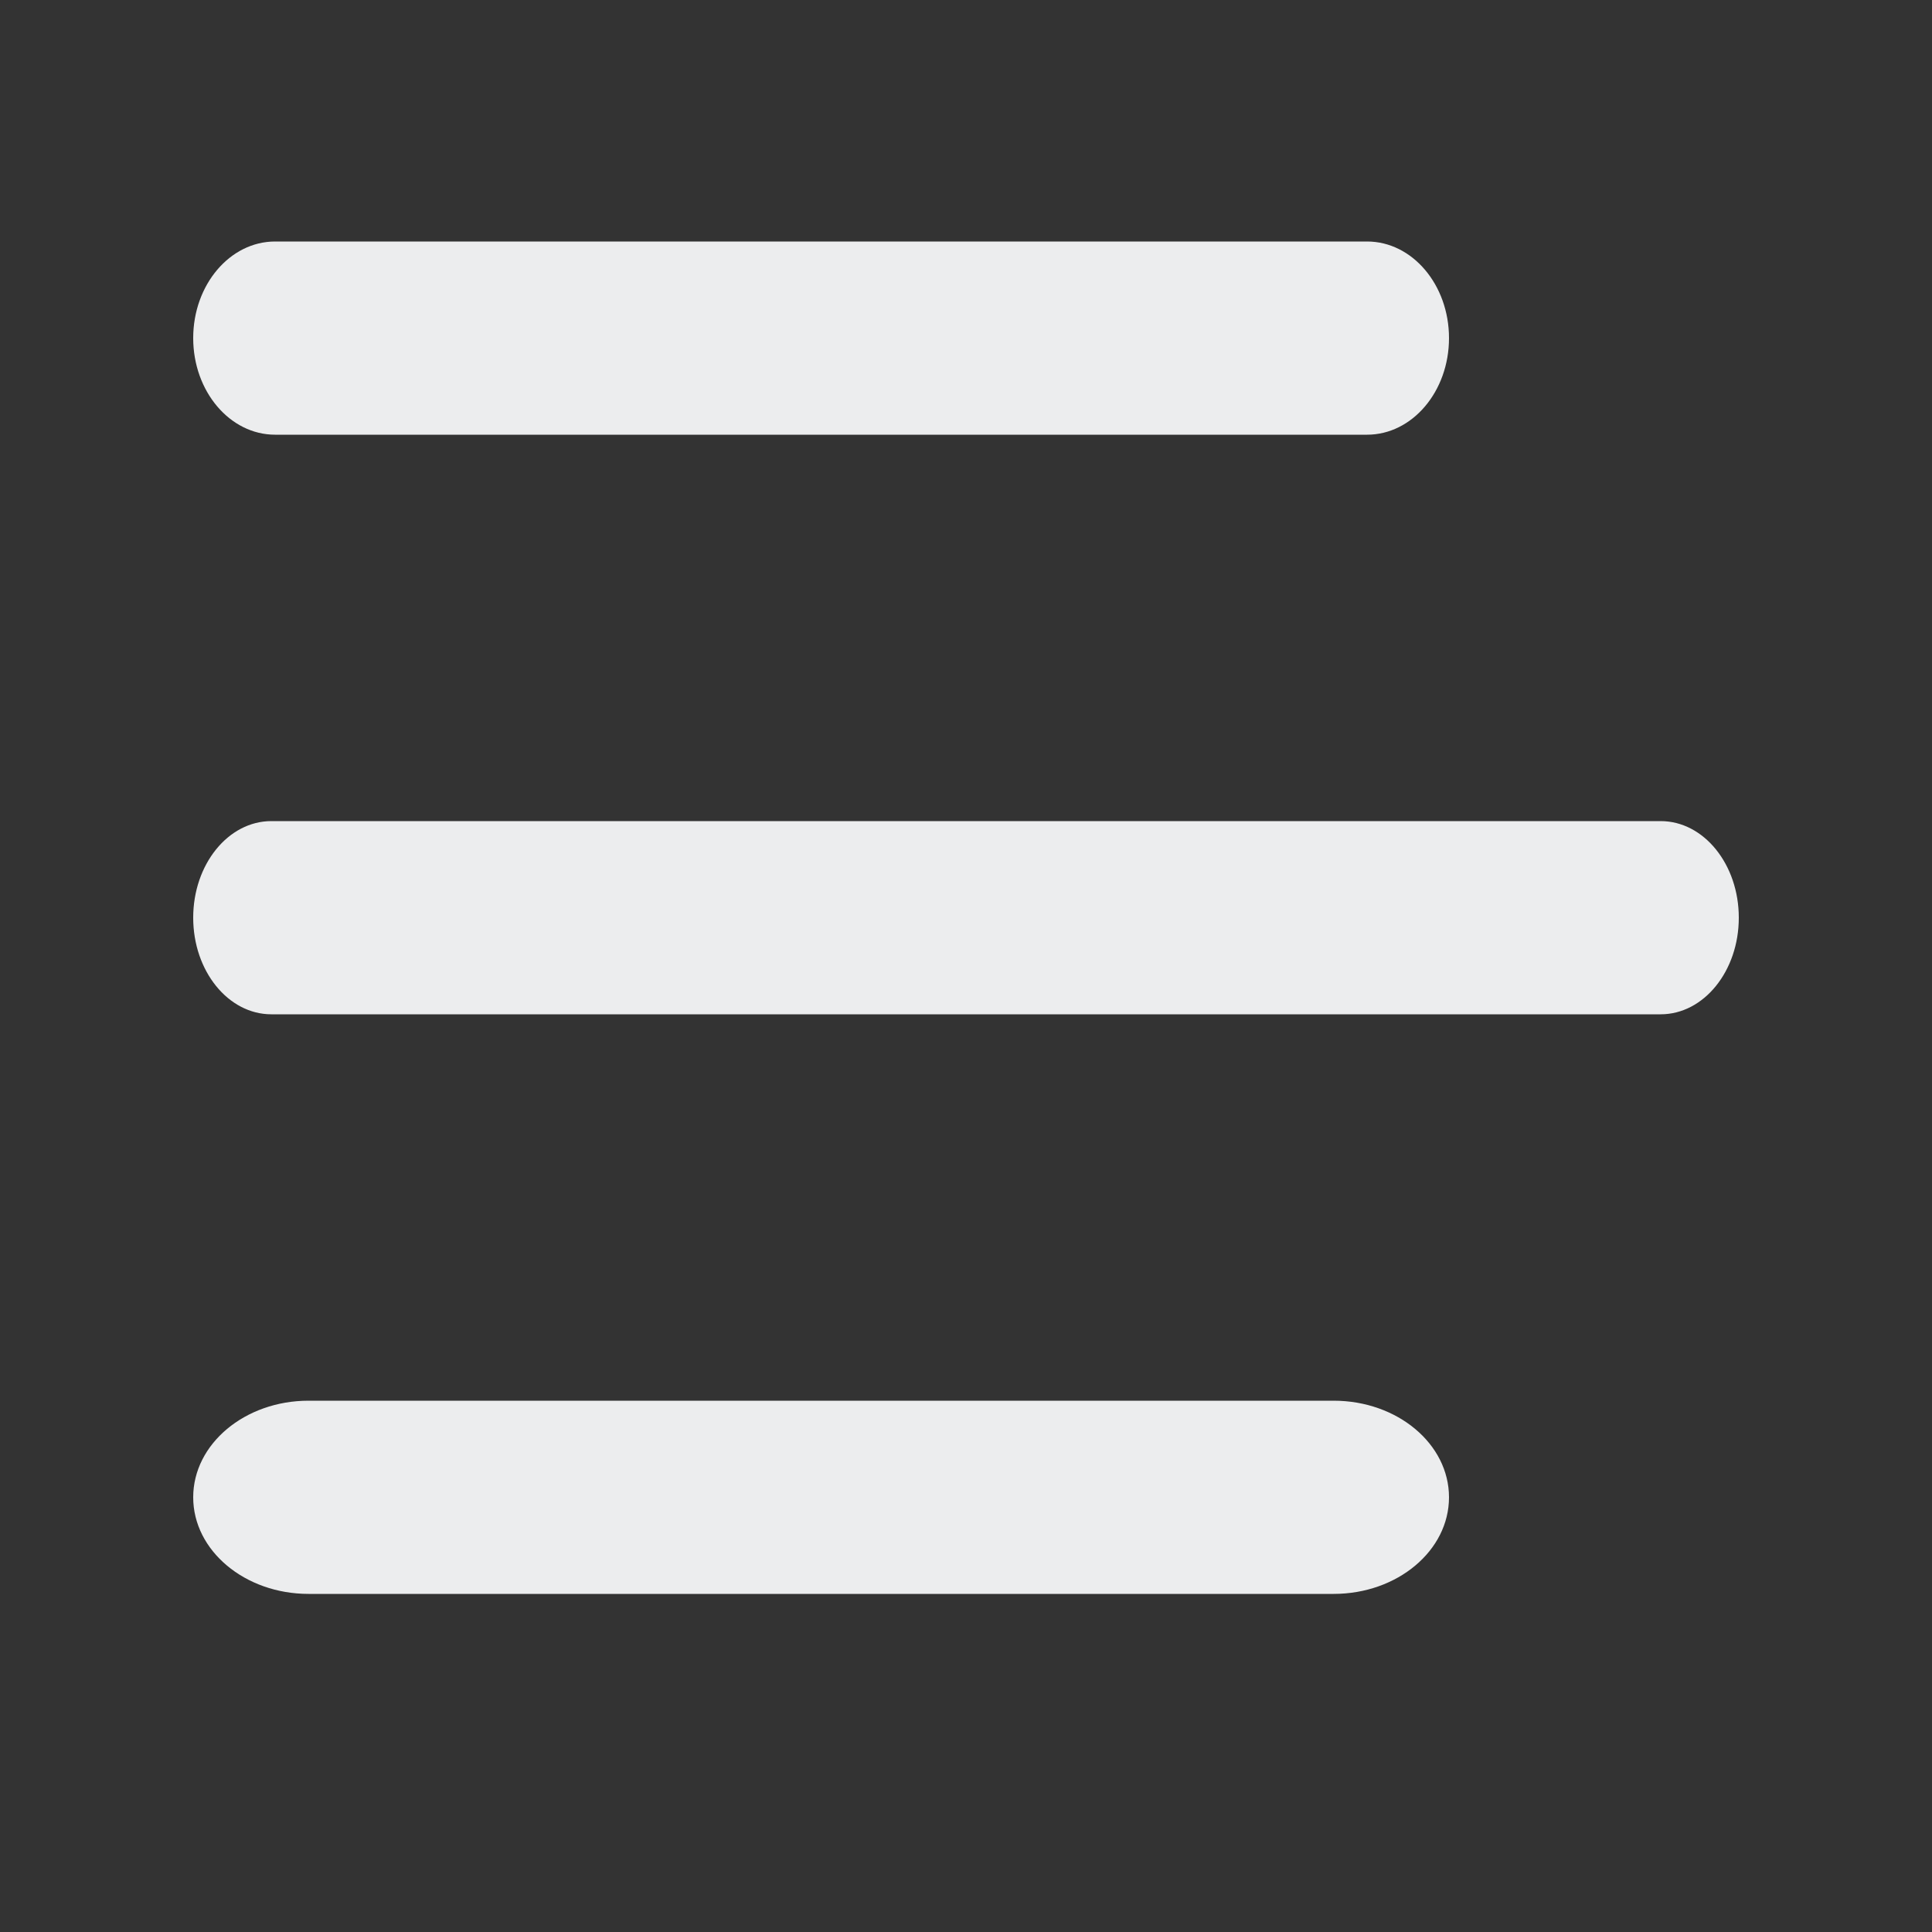
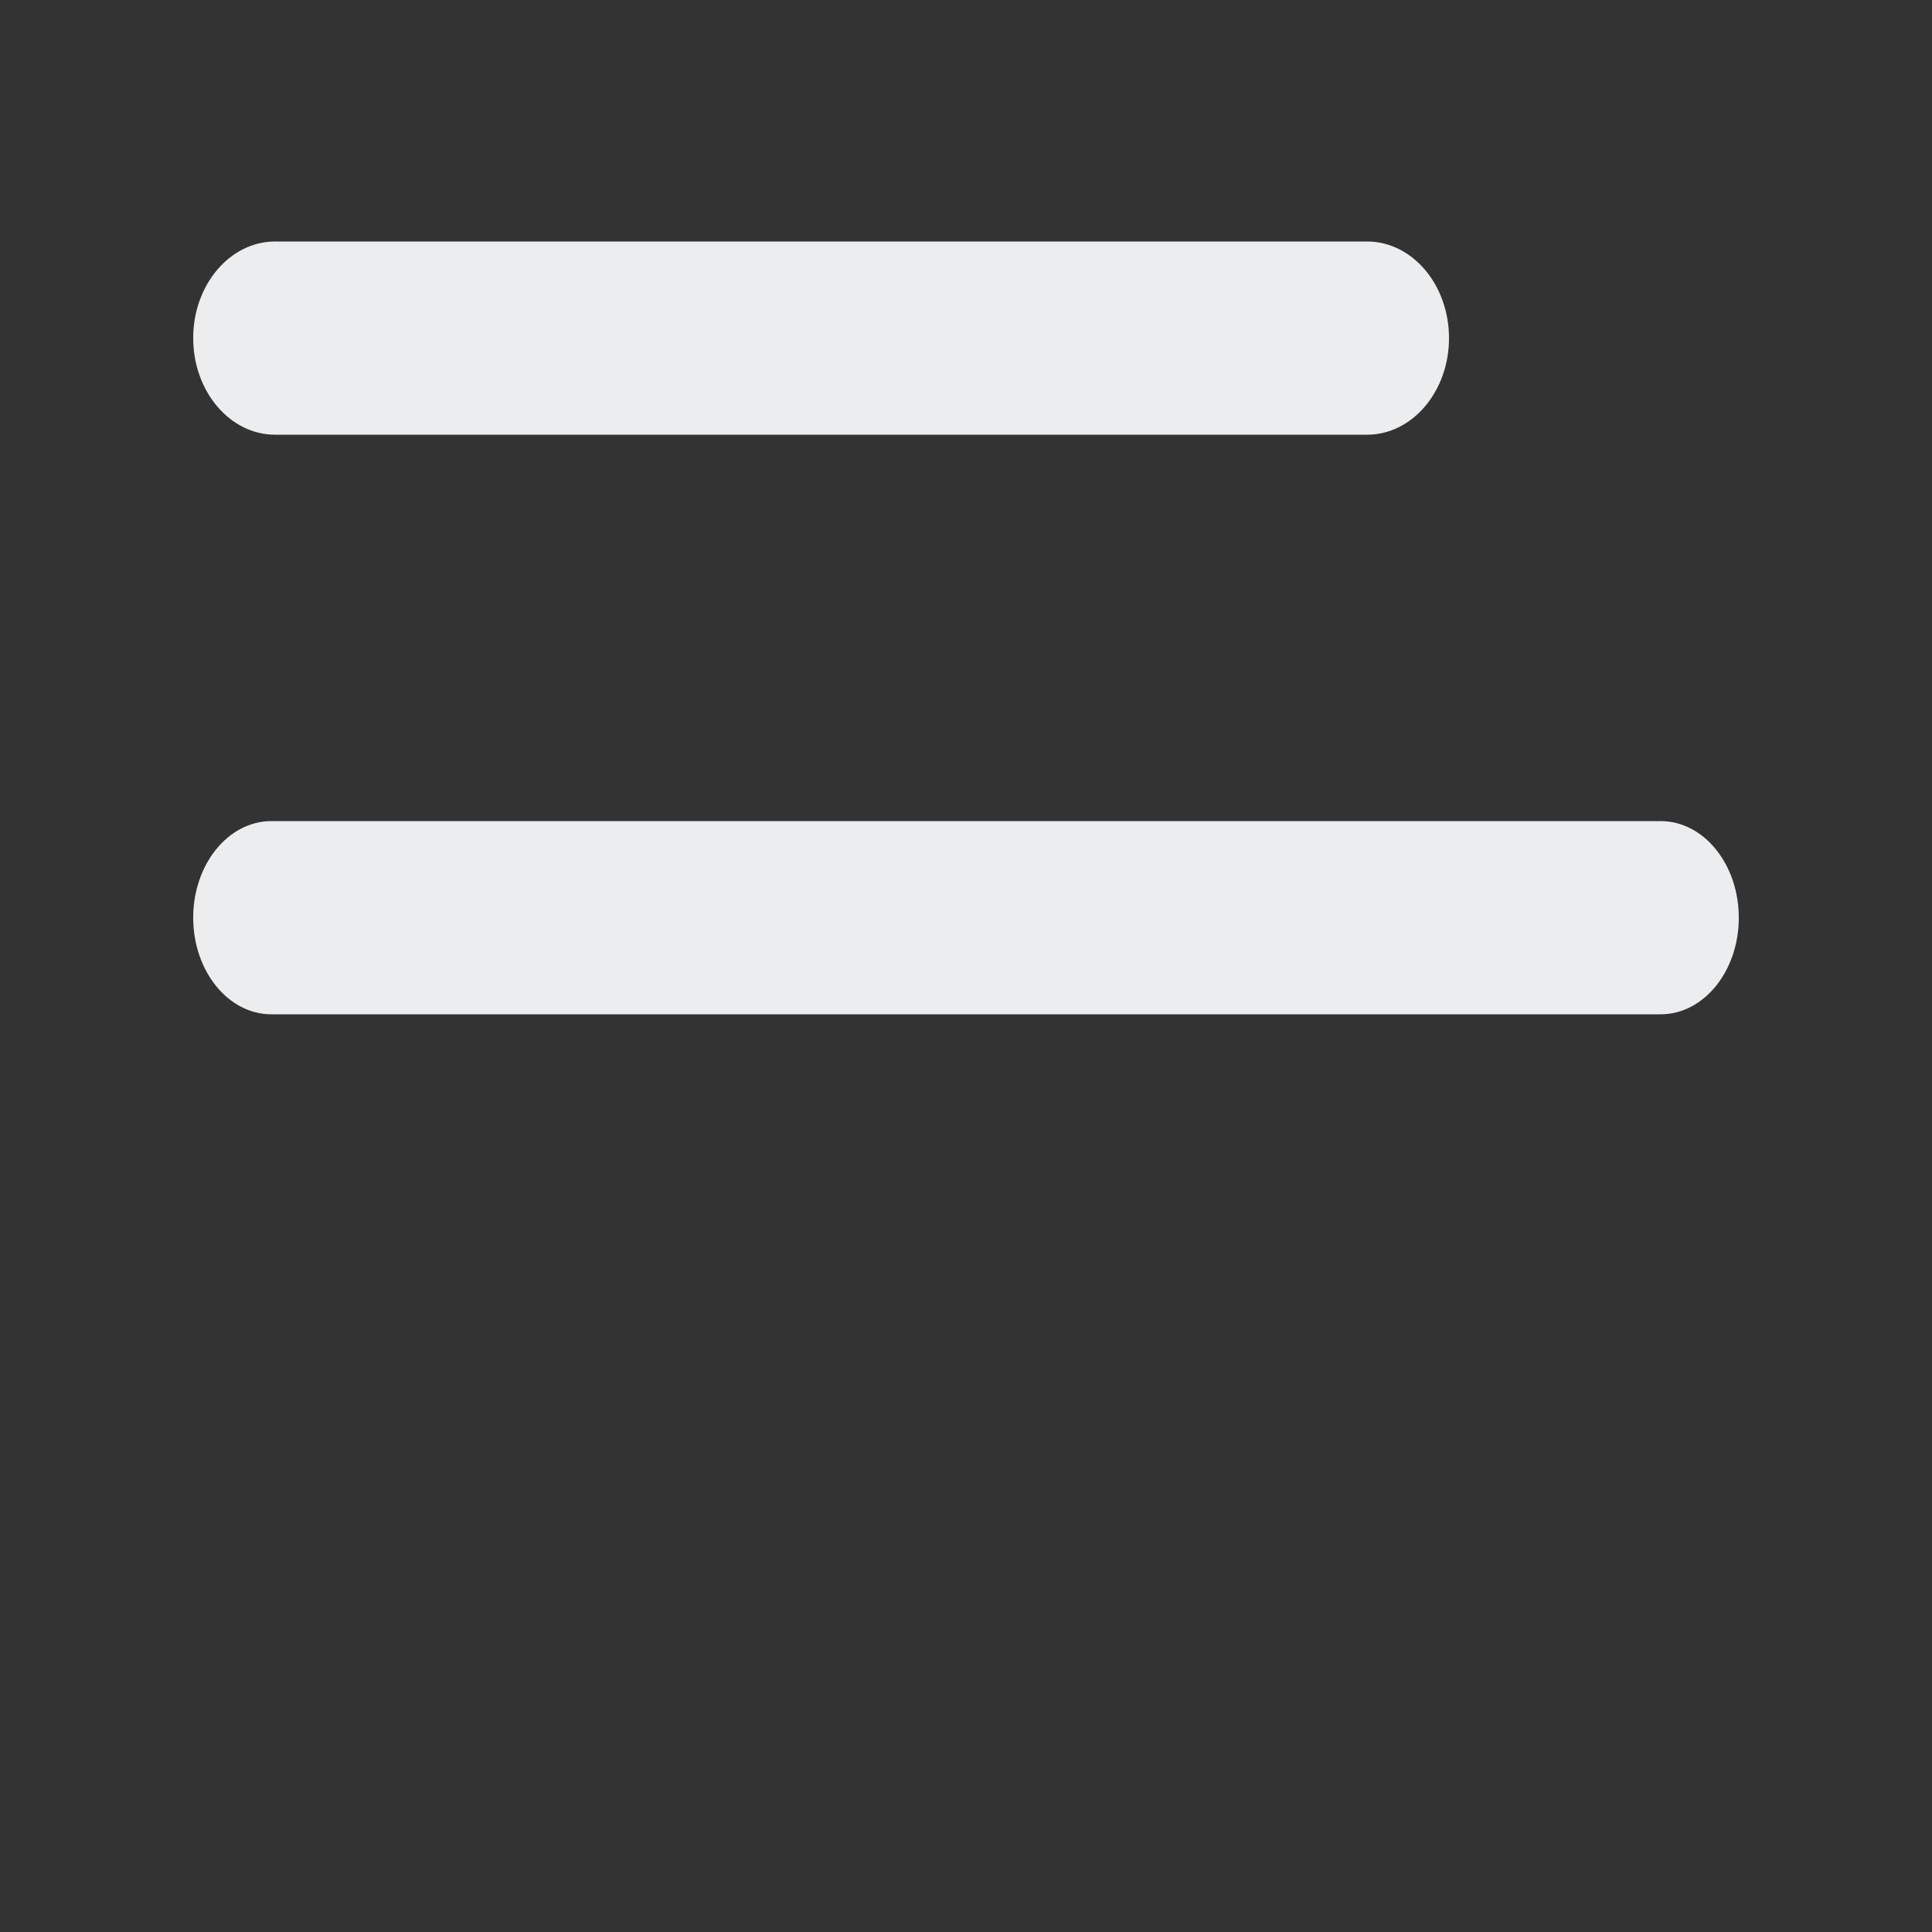
<svg xmlns="http://www.w3.org/2000/svg" width="20" height="20" viewBox="0 0 20 20" fill="none">
  <rect x="0" y="0" width="20" height="20" fill="#333333" stroke="none" />
  <path fill-rule="evenodd" clip-rule="evenodd" d="M2 3.5C2 2.948 2.38 2.5 2.848 2.5H14.152C14.62 2.5 15 2.948 15 3.5C15 4.052 14.62 4.5 14.152 4.5H2.848C2.38 4.5 2 4.052 2 3.5Z" fill="#ECEDEE" />
  <path fill-rule="evenodd" clip-rule="evenodd" d="M2 9.5C2 8.948 2.362 8.5 2.809 8.5H17.191C17.638 8.5 18 8.948 18 9.5C18 10.052 17.638 10.5 17.191 10.5H2.809C2.362 10.5 2 10.052 2 9.5Z" fill="#ECEDEE" />
-   <path fill-rule="evenodd" clip-rule="evenodd" d="M2 15.5C2 14.948 2.535 14.5 3.194 14.5H13.806C14.466 14.5 15 14.948 15 15.5C15 16.052 14.466 16.5 13.806 16.5H3.194C2.535 16.5 2 16.052 2 15.5Z" fill="#ECEDEE" />
</svg>